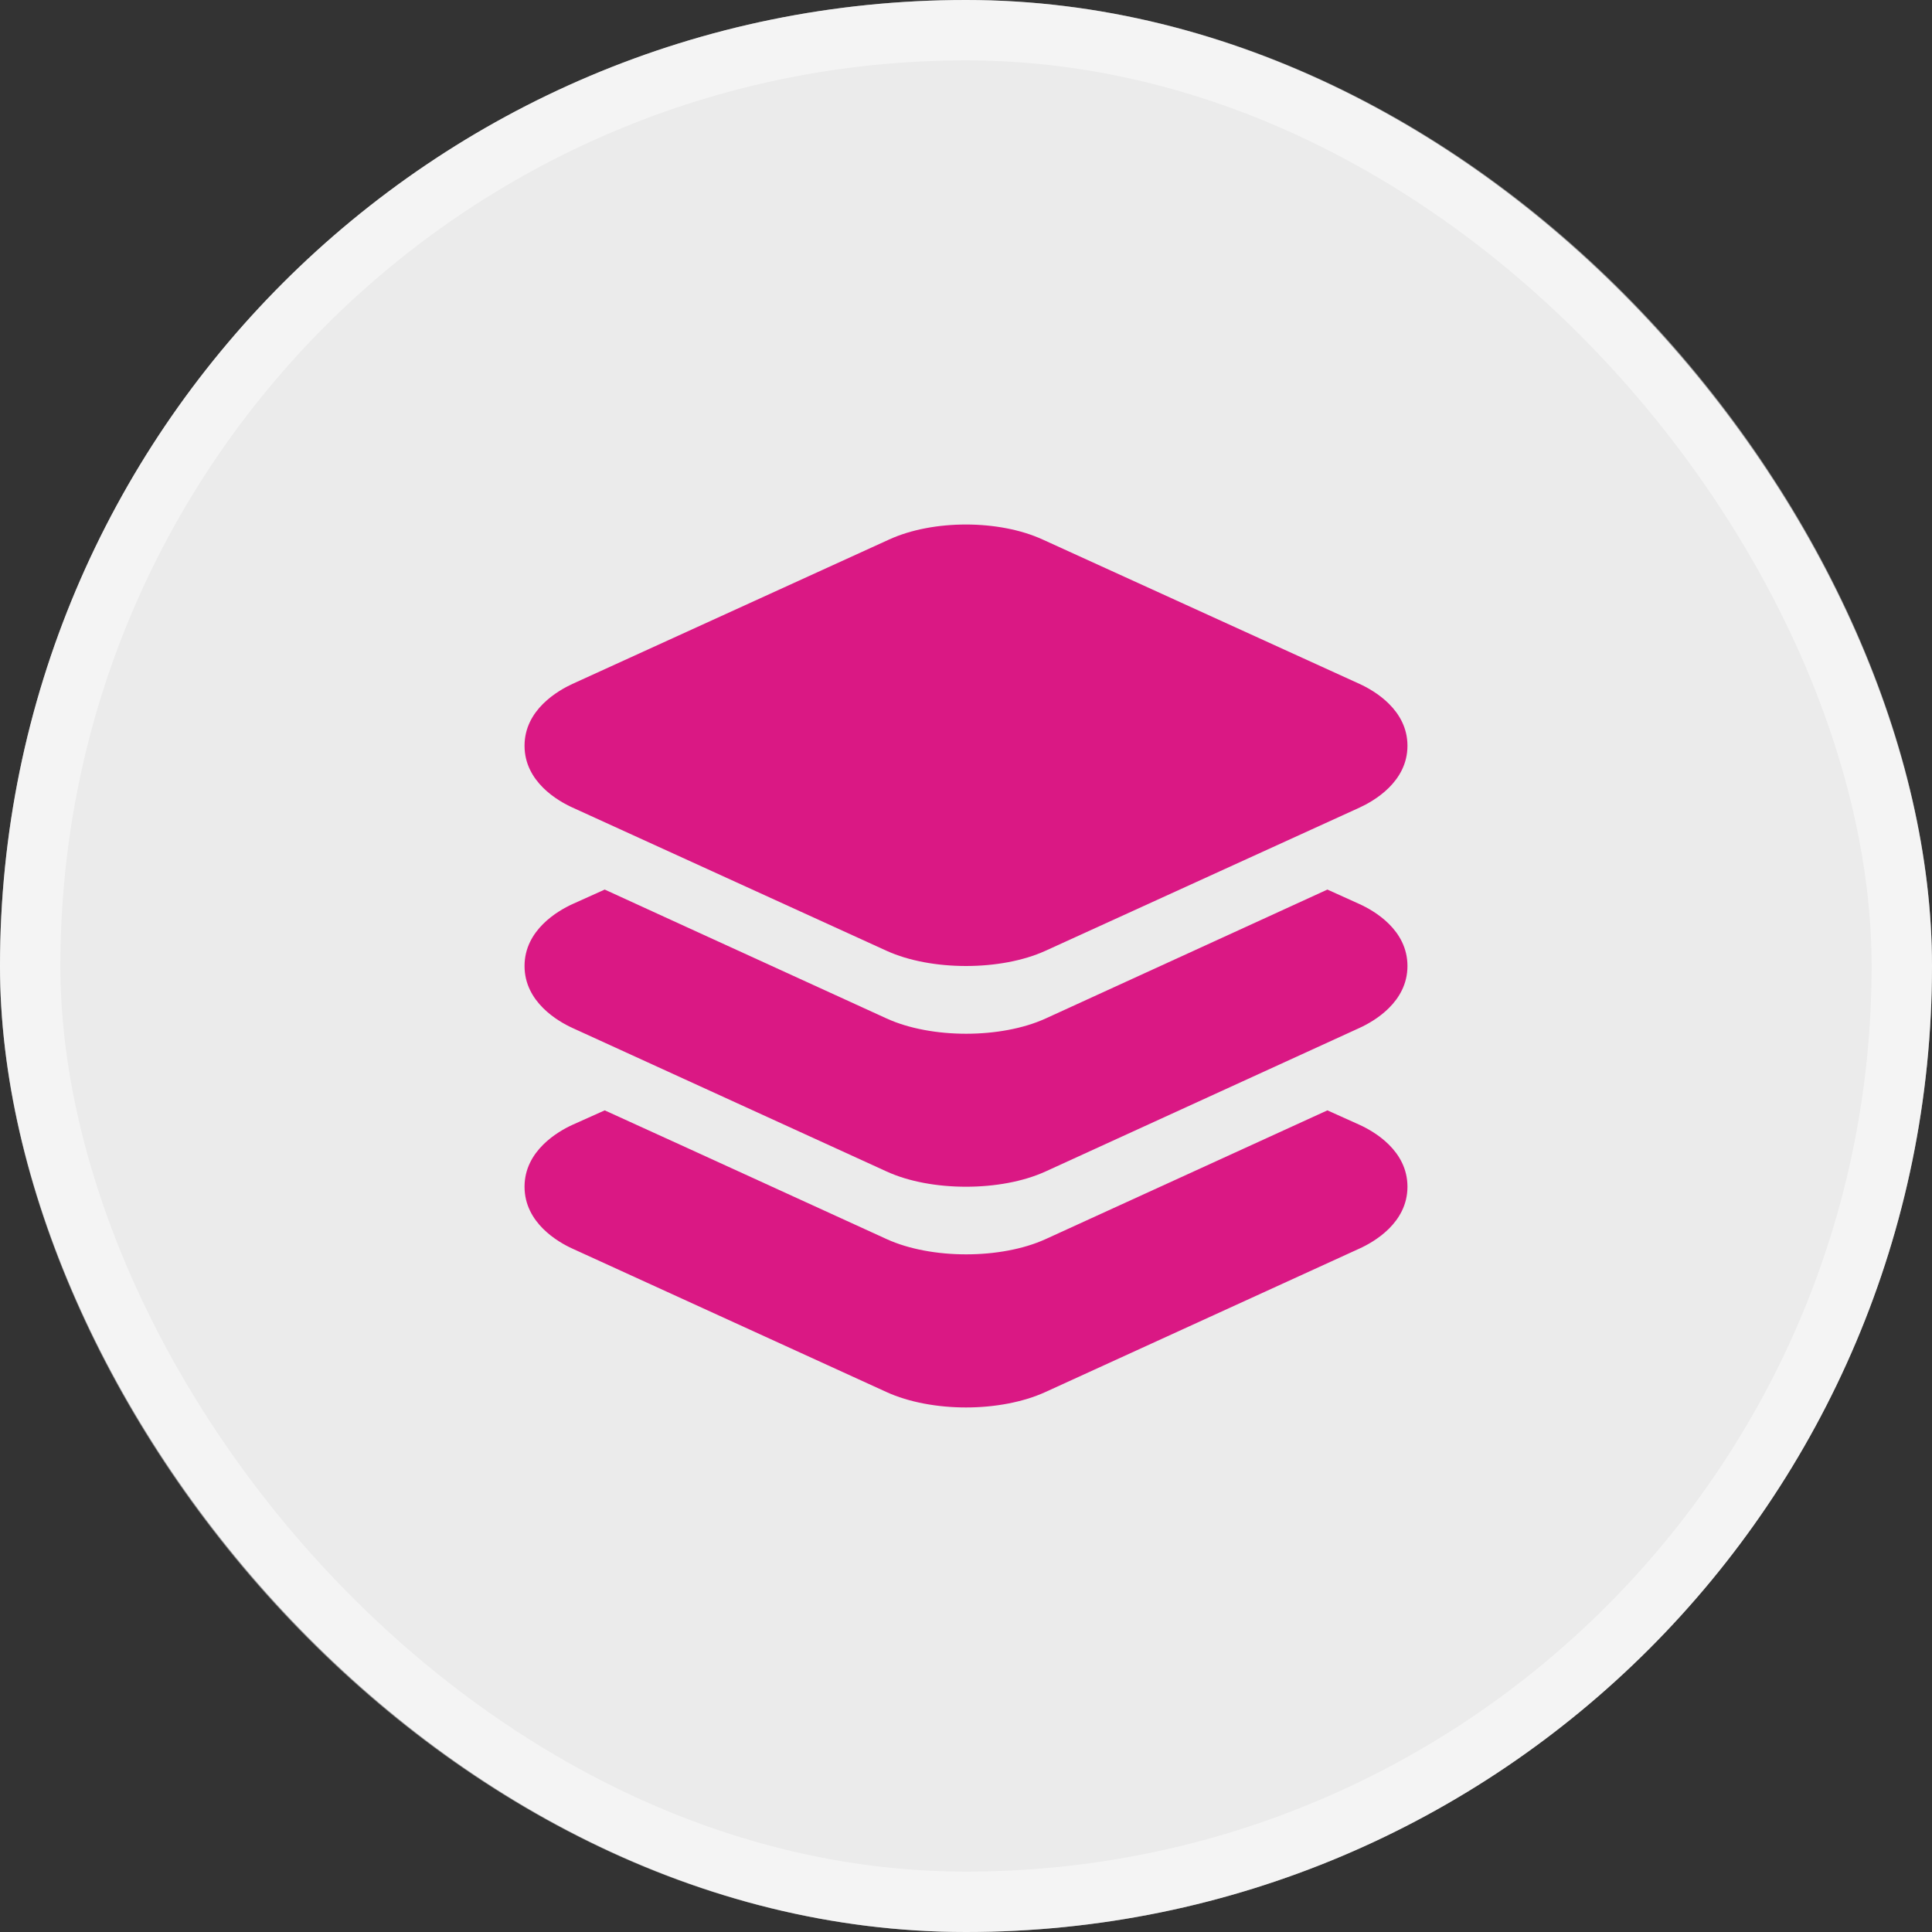
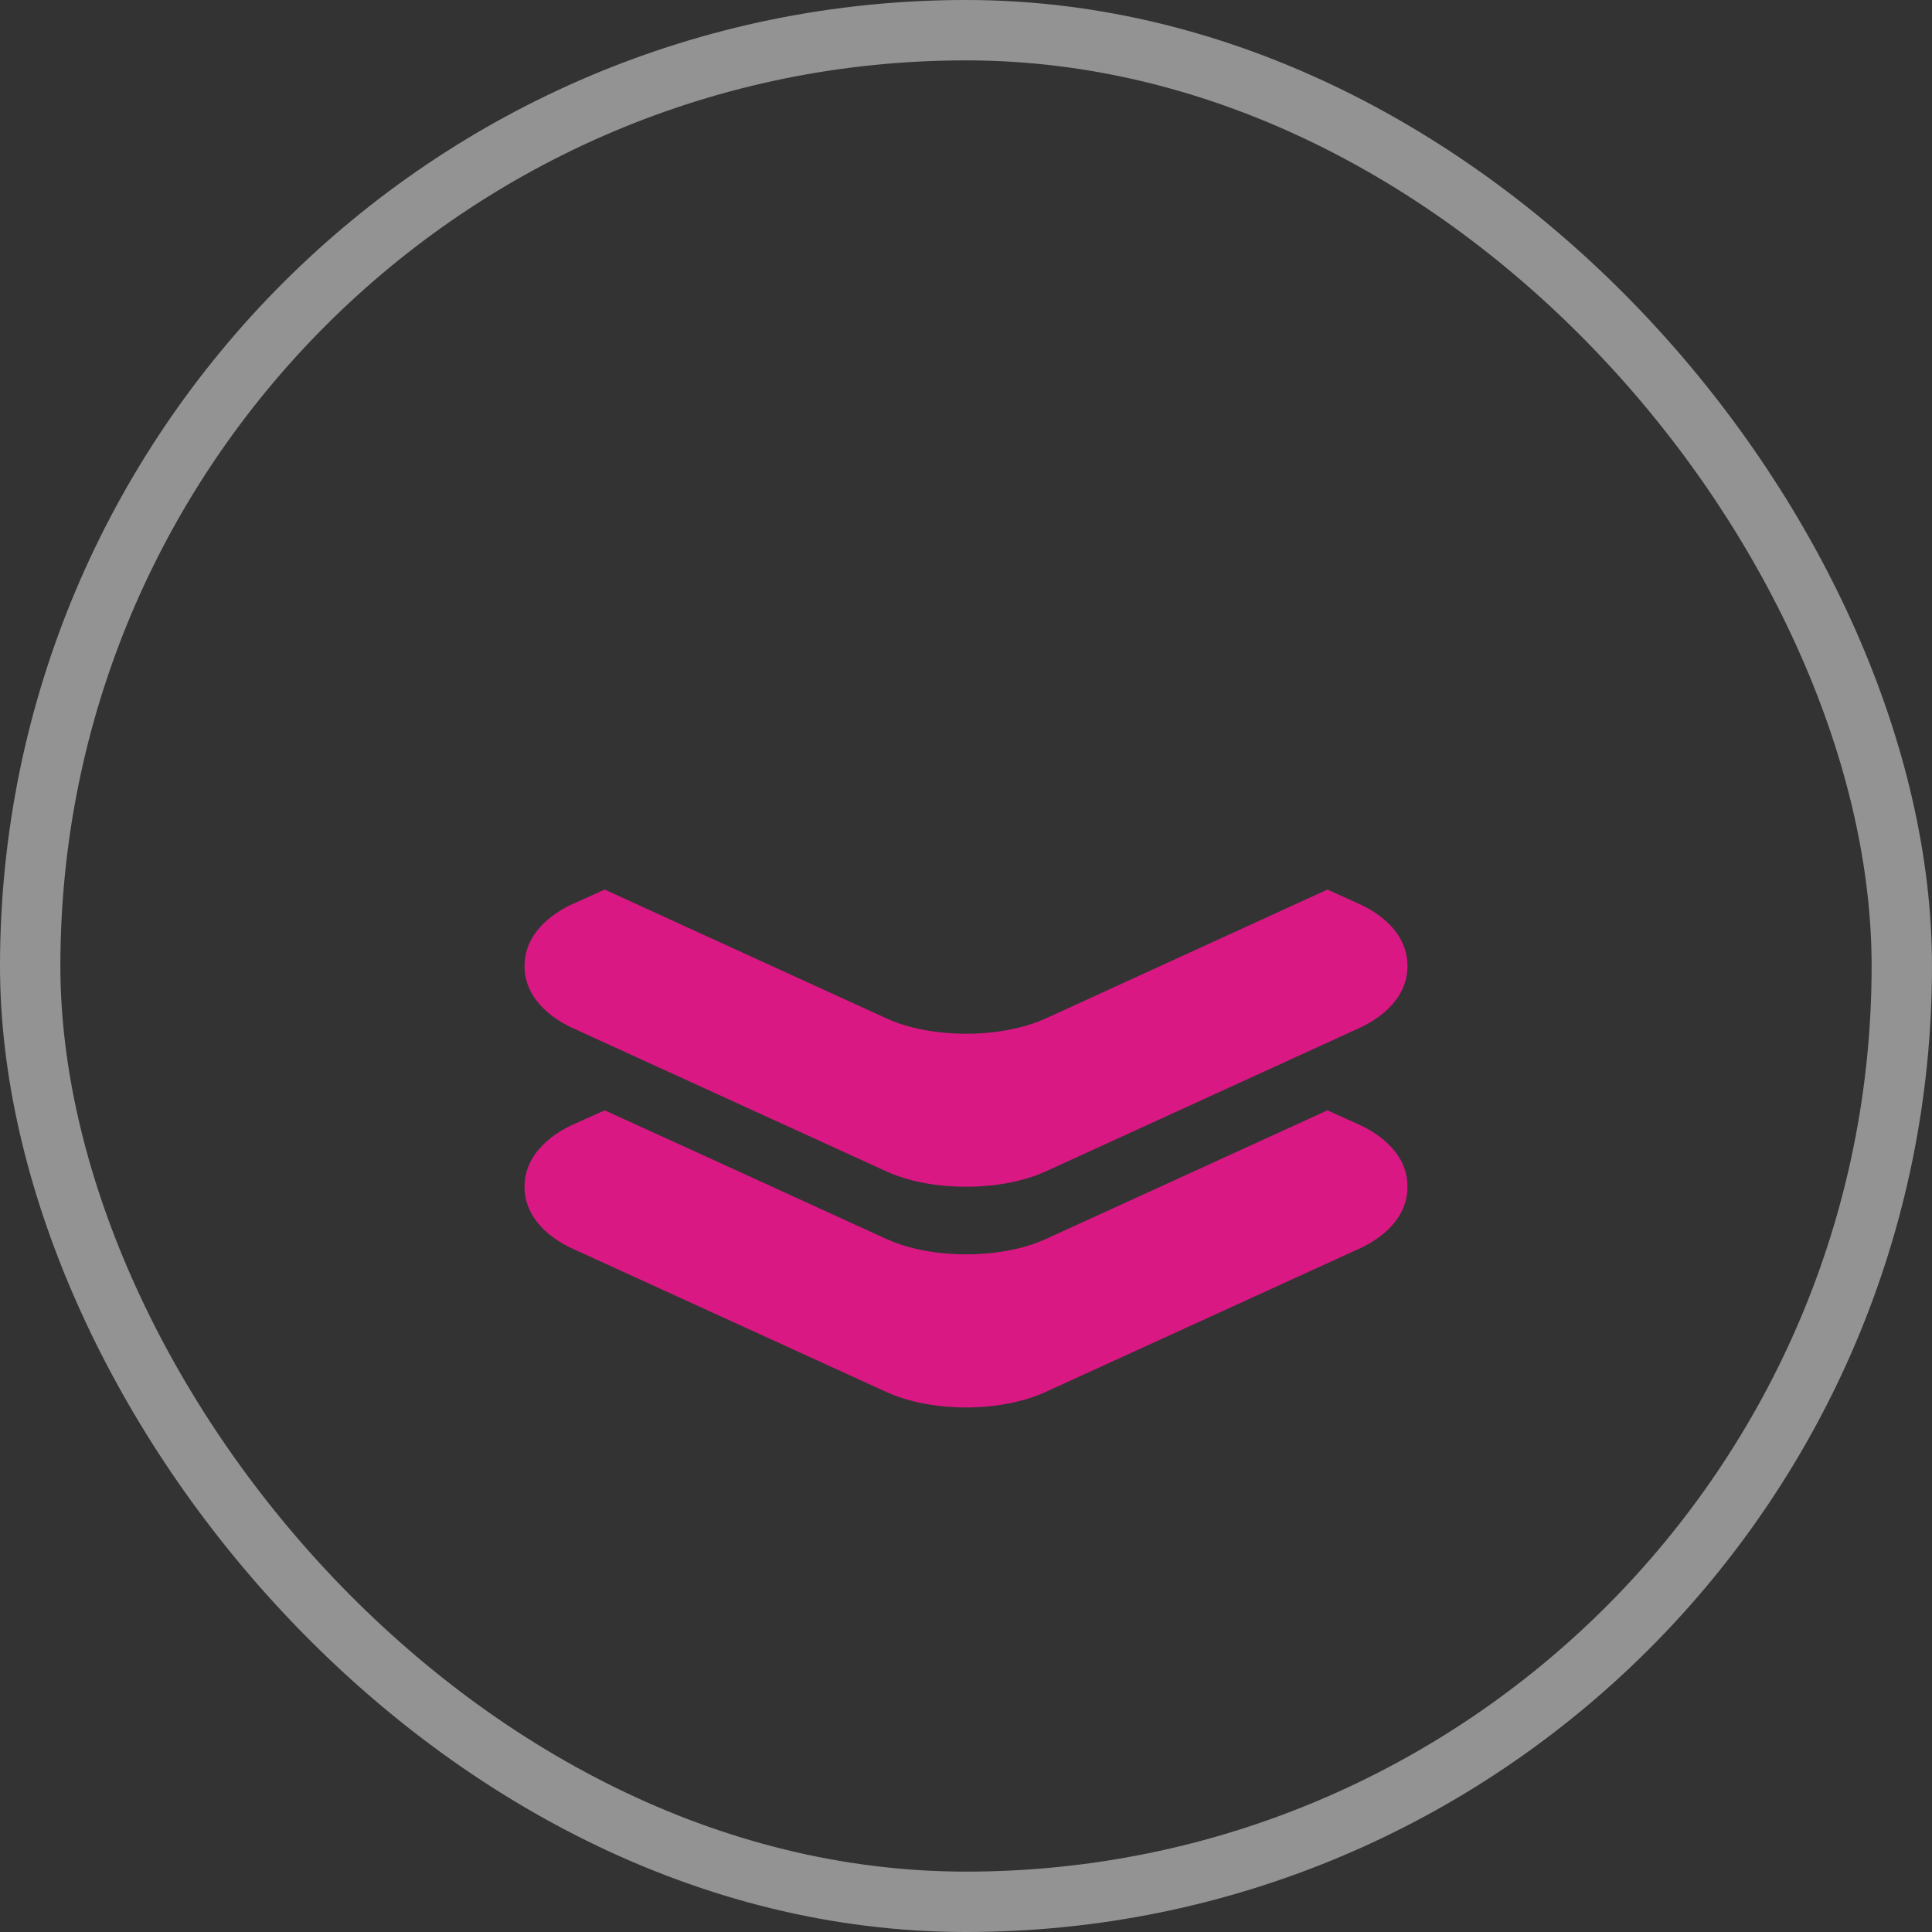
<svg xmlns="http://www.w3.org/2000/svg" width="32" height="32" viewBox="0 0 32 32" fill="none">
  <rect x="0" y="0" width="32" height="32" fill="#333333" stroke="none" />
-   <rect width="32" height="32" rx="16" fill="white" fill-opacity="0.9" />
  <rect x="0.5" y="0.5" width="31" height="31" rx="15.5" stroke="white" stroke-opacity="0.47" />
-   <path d="M16 16C15.526 16 15.053 15.916 14.684 15.748L9.481 13.375C9.243 13.267 8.688 12.95 8.688 12.352C8.688 11.754 9.243 11.438 9.481 11.328L14.729 8.935C15.453 8.605 16.544 8.605 17.267 8.935L22.519 11.328C22.757 11.437 23.312 11.754 23.312 12.352C23.312 12.95 22.757 13.266 22.519 13.376L17.316 15.748C16.947 15.916 16.474 16 16 16Z" fill="#DA1884" />
  <path d="M22.517 14.974L21.986 14.734L20.623 15.358L17.318 16.87C16.949 17.038 16.475 17.122 16.002 17.122C15.53 17.122 15.055 17.038 14.687 16.87L11.379 15.358L10.016 14.734L9.481 14.975C9.243 15.084 8.688 15.402 8.688 16C8.688 16.598 9.243 16.917 9.481 17.026L14.684 19.403C15.051 19.572 15.525 19.656 16 19.656C16.475 19.656 16.947 19.572 17.316 19.404L22.515 17.027C22.754 16.918 23.312 16.601 23.312 16C23.312 15.399 22.758 15.084 22.517 14.974Z" fill="#DA1884" />
  <path d="M22.517 18.63L21.986 18.391L20.623 19.014L17.318 20.524C16.949 20.692 16.475 20.776 16.002 20.776C15.53 20.776 15.055 20.692 14.687 20.524L11.379 19.012L10.016 18.391L9.481 18.631C9.243 18.74 8.688 19.059 8.688 19.656C8.688 20.254 9.243 20.573 9.481 20.681L14.684 23.057C15.051 23.225 15.527 23.312 16 23.312C16.473 23.312 16.945 23.225 17.314 23.057L22.515 20.681C22.754 20.573 23.312 20.256 23.312 19.656C23.312 19.056 22.758 18.74 22.517 18.63Z" fill="#DA1884" />
</svg>